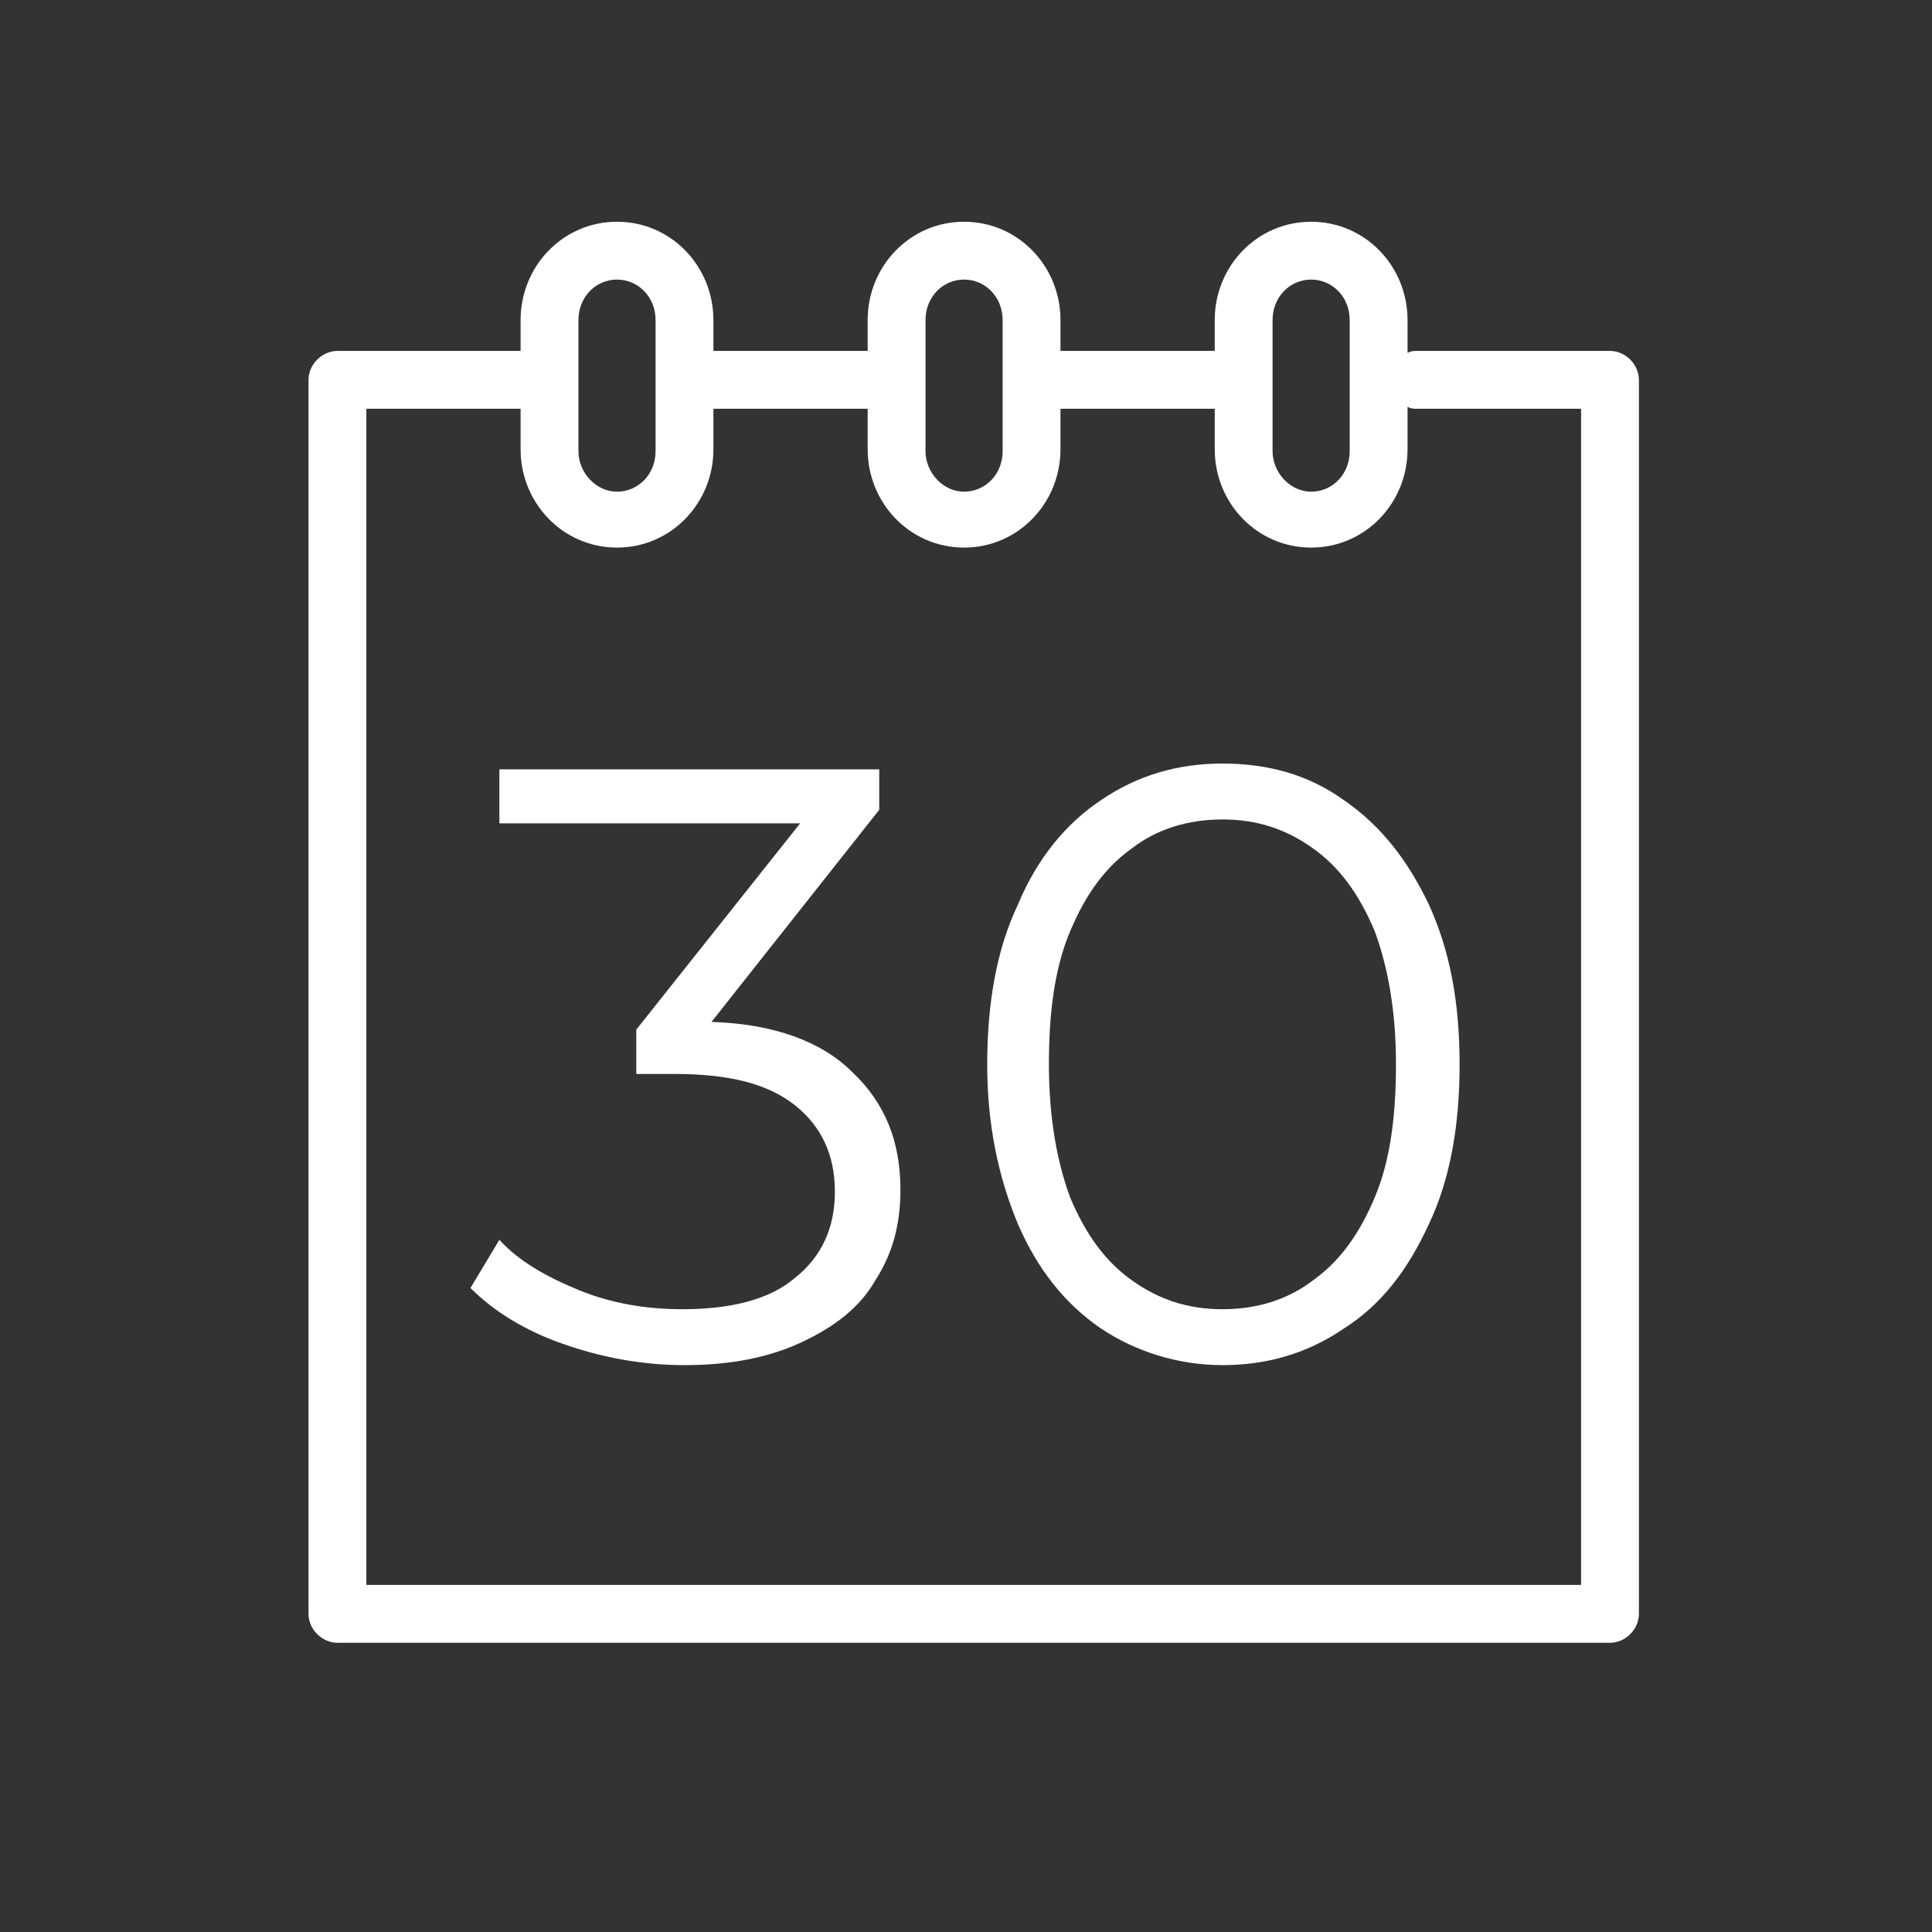
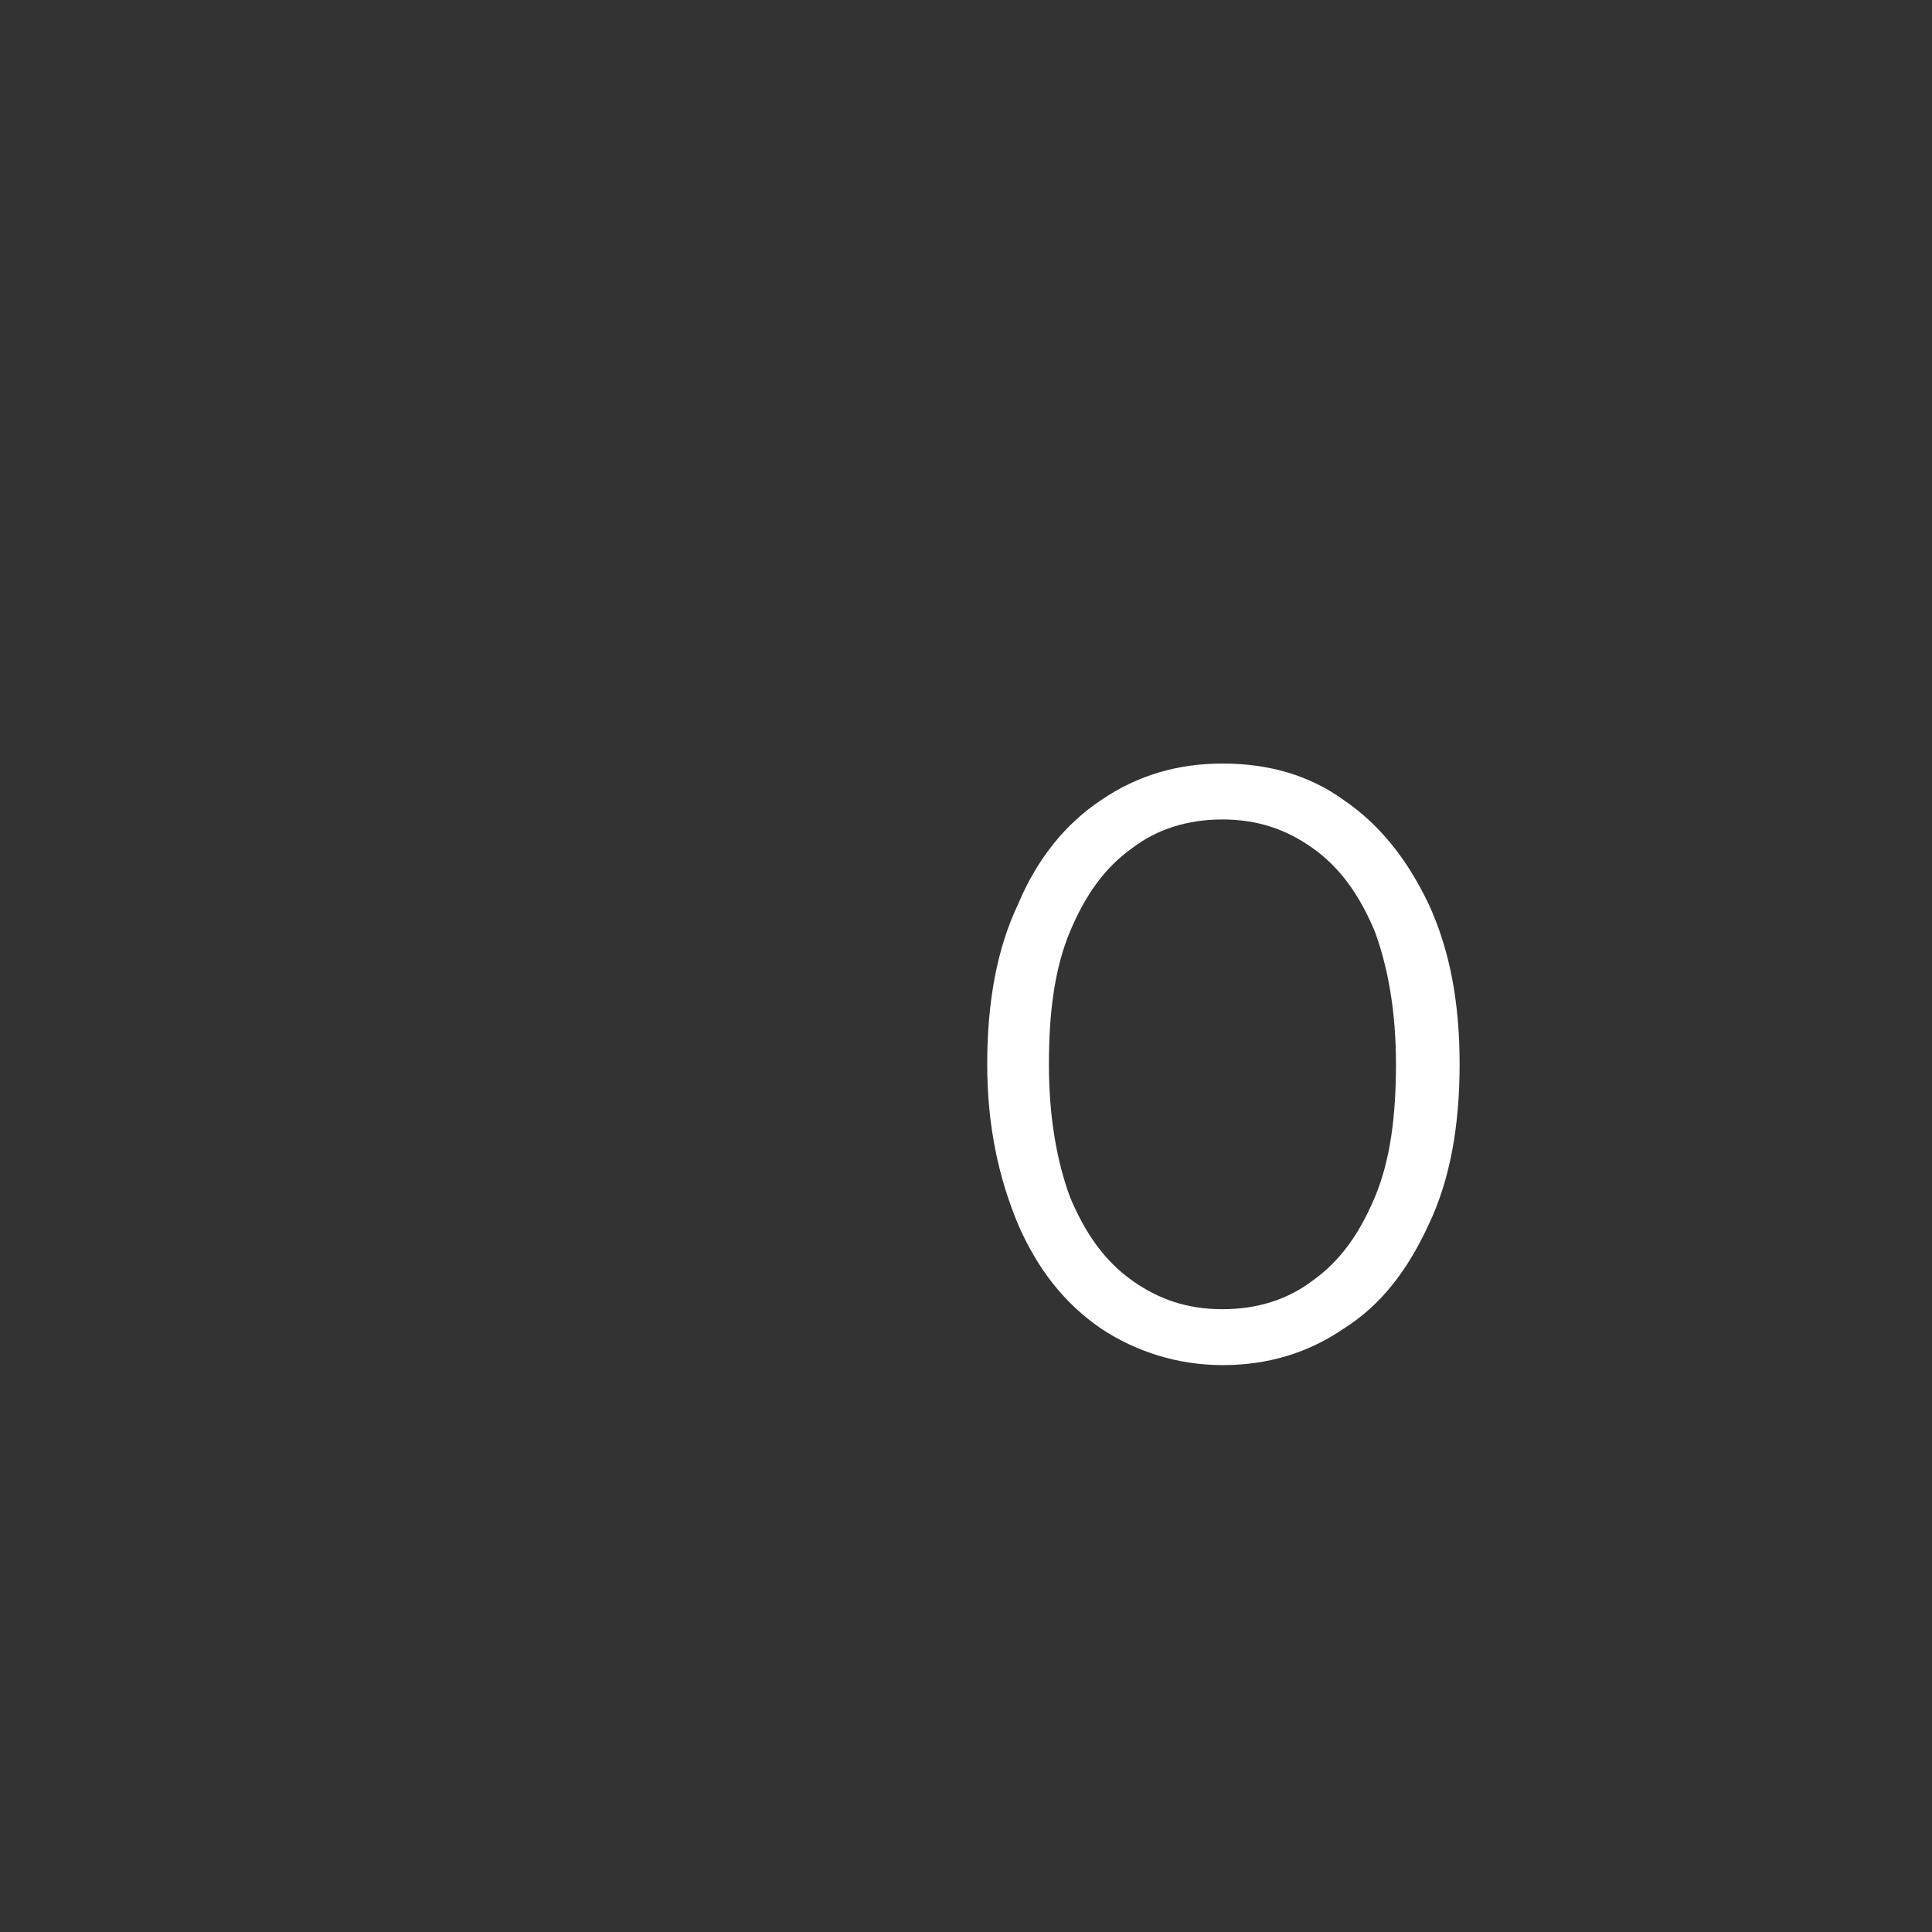
<svg xmlns="http://www.w3.org/2000/svg" id="Layer_1" x="0px" y="0px" viewBox="0 0 100.2 100.2" style="enable-background:new 0 0 100.2 100.2;" xml:space="preserve">
  <rect x="0" y="0" width="100.2" height="100.2" fill="#333333" stroke="none" />
  <style type="text/css"> .st0{fill:#FFFFFF;} </style>
-   <path class="st0" d="M83.5,18.2h-10c-0.2,0-0.3,0-0.5,0.1v-1.7c0-2.8-2.2-5.1-5-5.1s-5,2.3-5,5.1v1.6h-8v-1.6c0-2.8-2.2-5.1-5-5.1 s-5,2.3-5,5.1v1.6h-8v-1.6c0-2.8-2.2-5.1-5-5.1s-5,2.3-5,5.1v1.6h-9.5c-0.8,0-1.5,0.7-1.5,1.5v64c0,0.8,0.7,1.5,1.5,1.5h66 c0.8,0,1.5-0.7,1.5-1.5v-64C85,18.9,84.3,18.2,83.5,18.2z M66,16.6c0-1.2,0.9-2.1,2-2.1s2,0.9,2,2.1v6.8c0,1.2-0.9,2.1-2,2.1 s-2-1-2-2.1V16.6z M48,16.6c0-1.2,0.9-2.1,2-2.1s2,0.9,2,2.1v6.8c0,1.2-0.9,2.1-2,2.1s-2-1-2-2.1V16.6z M30,16.6 c0-1.2,0.9-2.1,2-2.1s2,0.9,2,2.1v6.8c0,1.2-0.9,2.1-2,2.1s-2-1-2-2.1V16.6z M82,82.2H19v-61h8v2.1c0,2.8,2.2,5.1,5,5.1s5-2.3,5-5.1 v-2.1h8v2.1c0,2.8,2.2,5.1,5,5.1s5-2.3,5-5.1v-2.1h8v2.1c0,2.8,2.2,5.1,5,5.1s5-2.3,5-5.1v-2.2c0.2,0.1,0.3,0.1,0.5,0.1H82V82.2z" />
  <g>
-     <path class="st0" d="M44.2,55.6c1.7,1.6,2.5,3.6,2.5,6.1c0,1.8-0.4,3.3-1.3,4.7c-0.8,1.4-2.1,2.4-3.8,3.2s-3.7,1.2-6.1,1.2 c-2.2,0-4.3-0.4-6.3-1.1s-3.6-1.7-4.8-2.9l1.5-2.5c1,1.1,2.4,1.9,4.1,2.6c1.7,0.7,3.5,1,5.4,1c2.5,0,4.5-0.5,5.8-1.6 c1.4-1.1,2.1-2.6,2.1-4.5c0-1.9-0.7-3.4-2.1-4.5c-1.4-1.1-3.4-1.6-6.2-1.6H33v-2.3l8.5-10.7H25.9v-2.8h19.7V42L36.9,53 C40.1,53.1,42.6,54,44.2,55.6z" />
    <path class="st0" d="M57.1,68.9c-1.9-1.3-3.3-3.1-4.3-5.4c-1-2.4-1.6-5.1-1.6-8.3s0.5-6,1.6-8.3c1-2.4,2.5-4.2,4.3-5.4 c1.9-1.3,4-1.9,6.3-1.9c2.4,0,4.5,0.6,6.3,1.9c1.9,1.3,3.3,3.1,4.4,5.4c1.1,2.4,1.6,5.1,1.6,8.3s-0.5,6-1.6,8.3 c-1.1,2.4-2.5,4.2-4.4,5.4c-1.9,1.3-4,1.9-6.3,1.9C61.1,70.8,58.9,70.1,57.1,68.9z M68.1,66.4c1.4-1,2.4-2.4,3.2-4.3 c0.8-1.9,1.1-4.2,1.1-6.9s-0.4-5-1.1-6.9c-0.8-1.9-1.8-3.3-3.2-4.3c-1.4-1-2.9-1.5-4.7-1.5c-1.8,0-3.4,0.5-4.7,1.5 c-1.4,1-2.4,2.4-3.2,4.3c-0.8,1.9-1.1,4.2-1.1,6.9s0.4,5,1.1,6.9c0.8,1.9,1.8,3.3,3.2,4.3c1.4,1,2.9,1.5,4.7,1.5 C65.2,67.9,66.8,67.4,68.1,66.4z" />
  </g>
</svg>